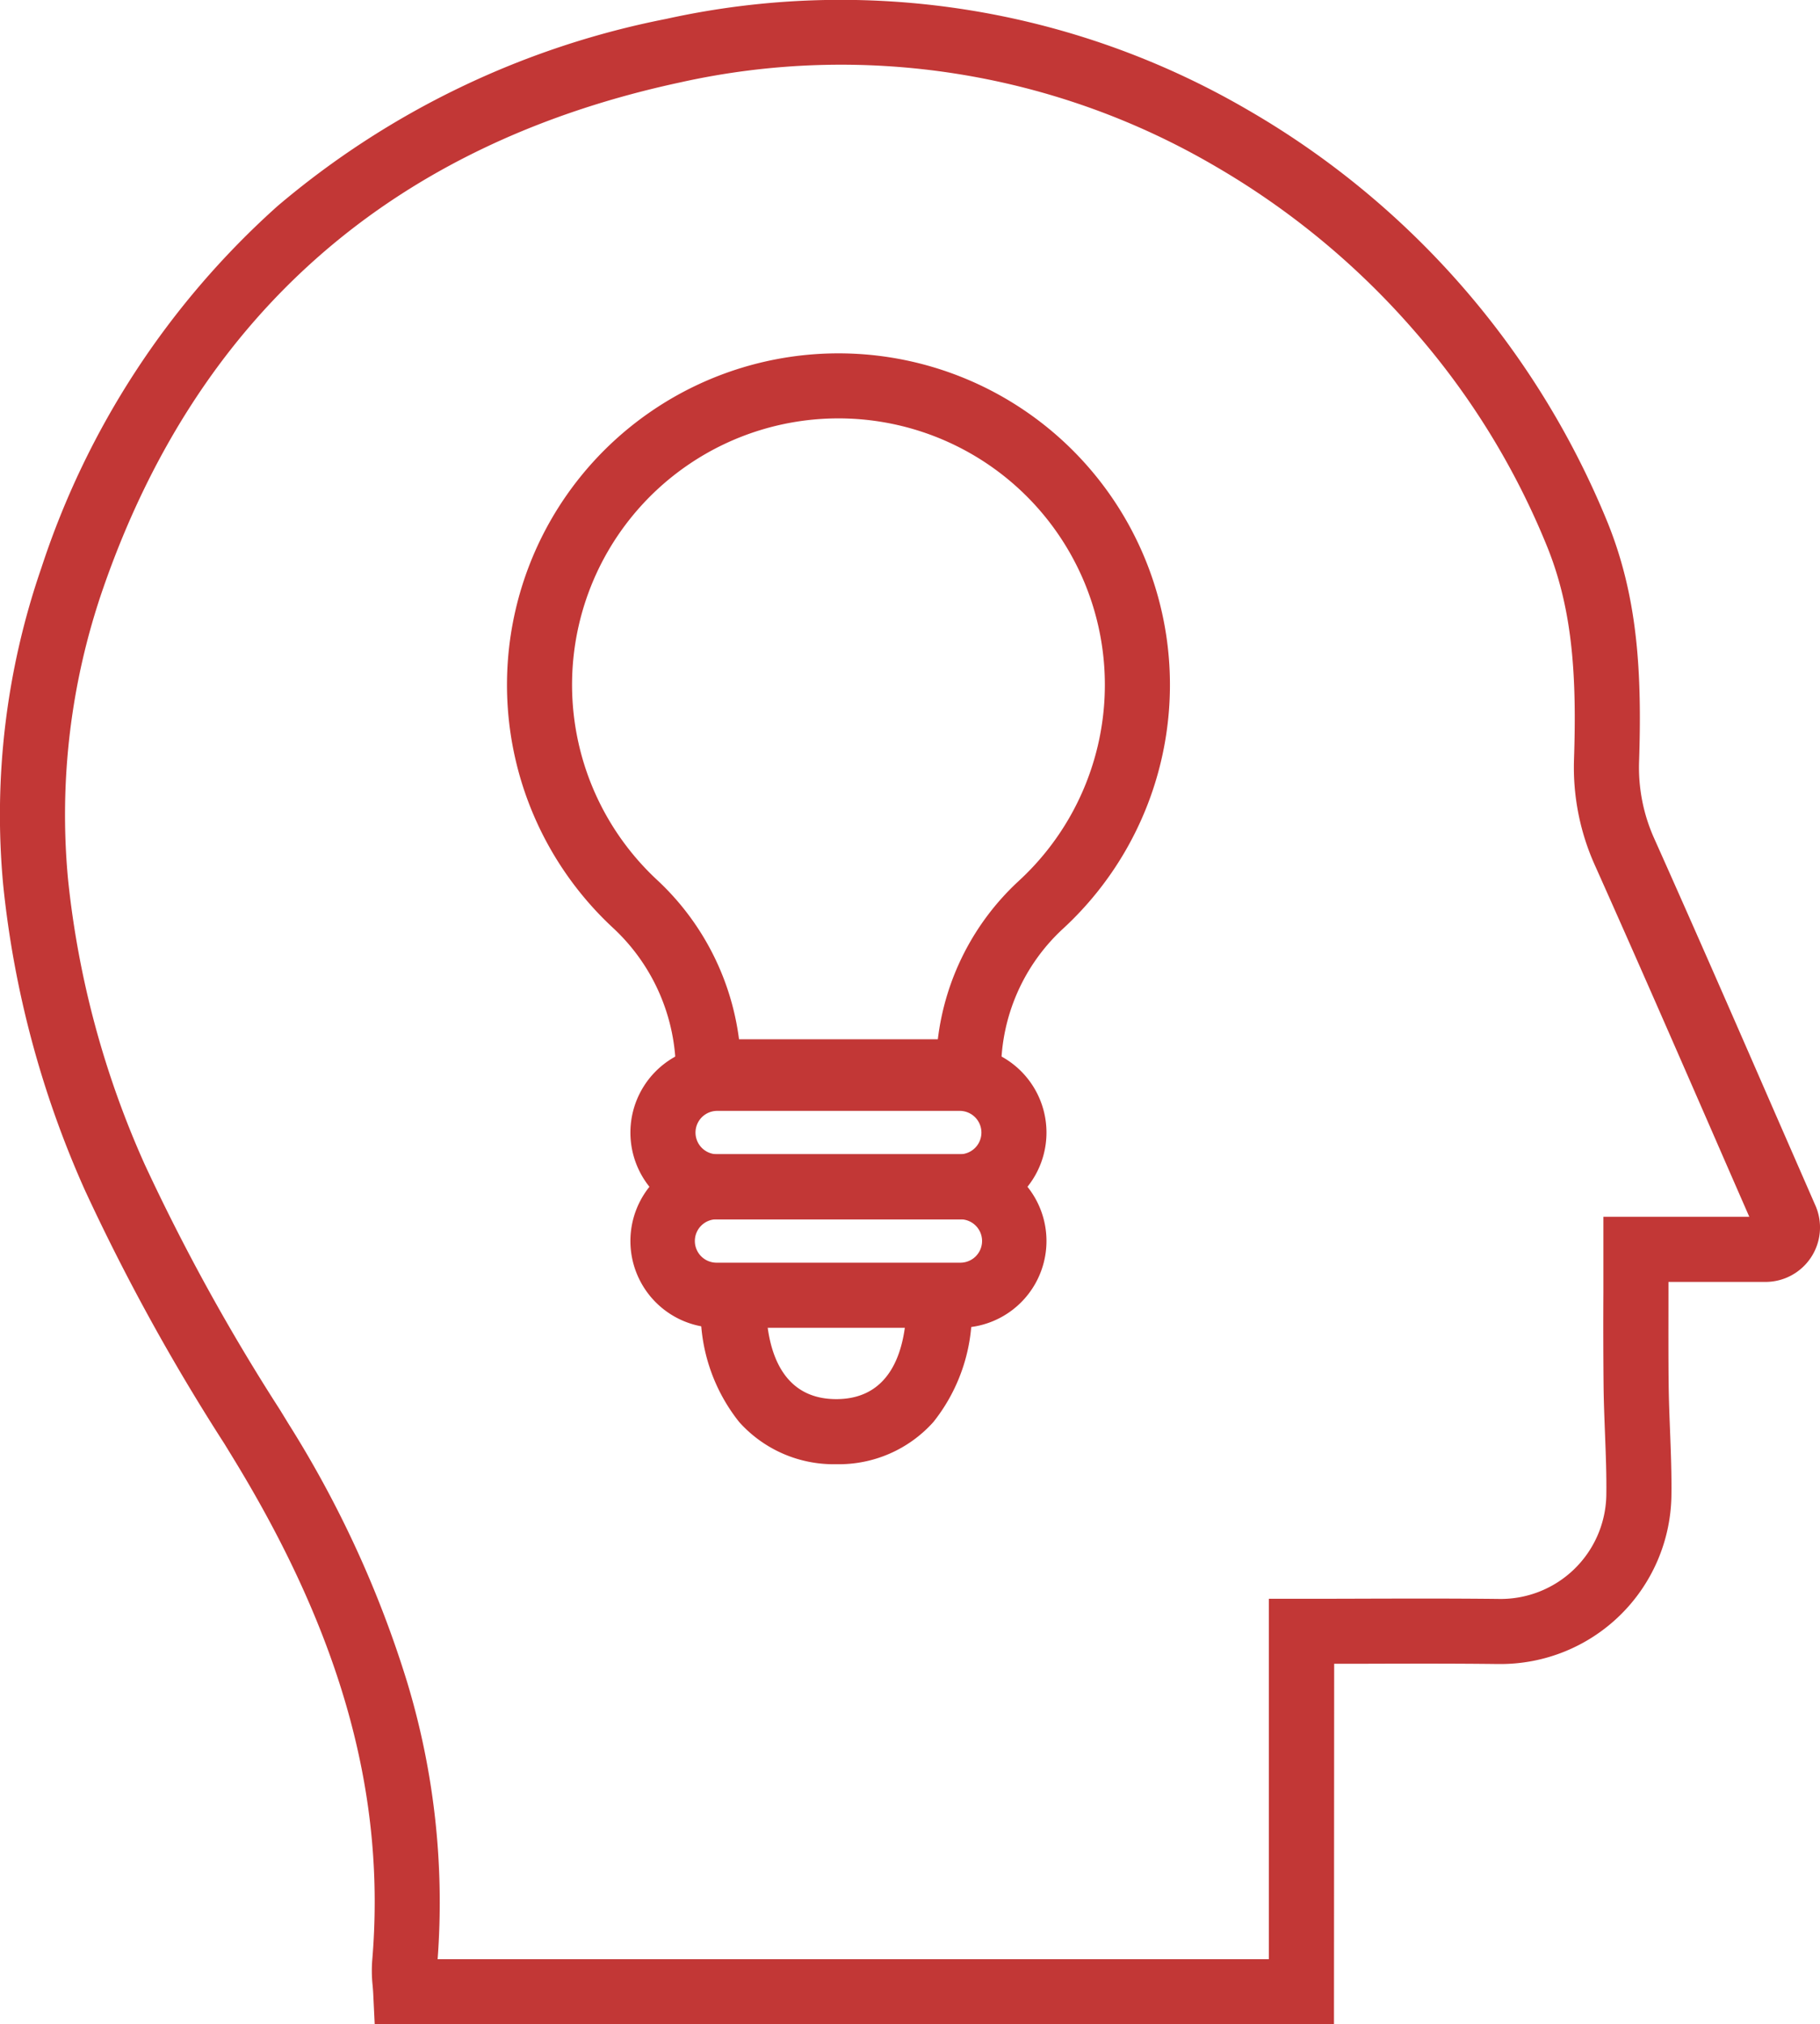
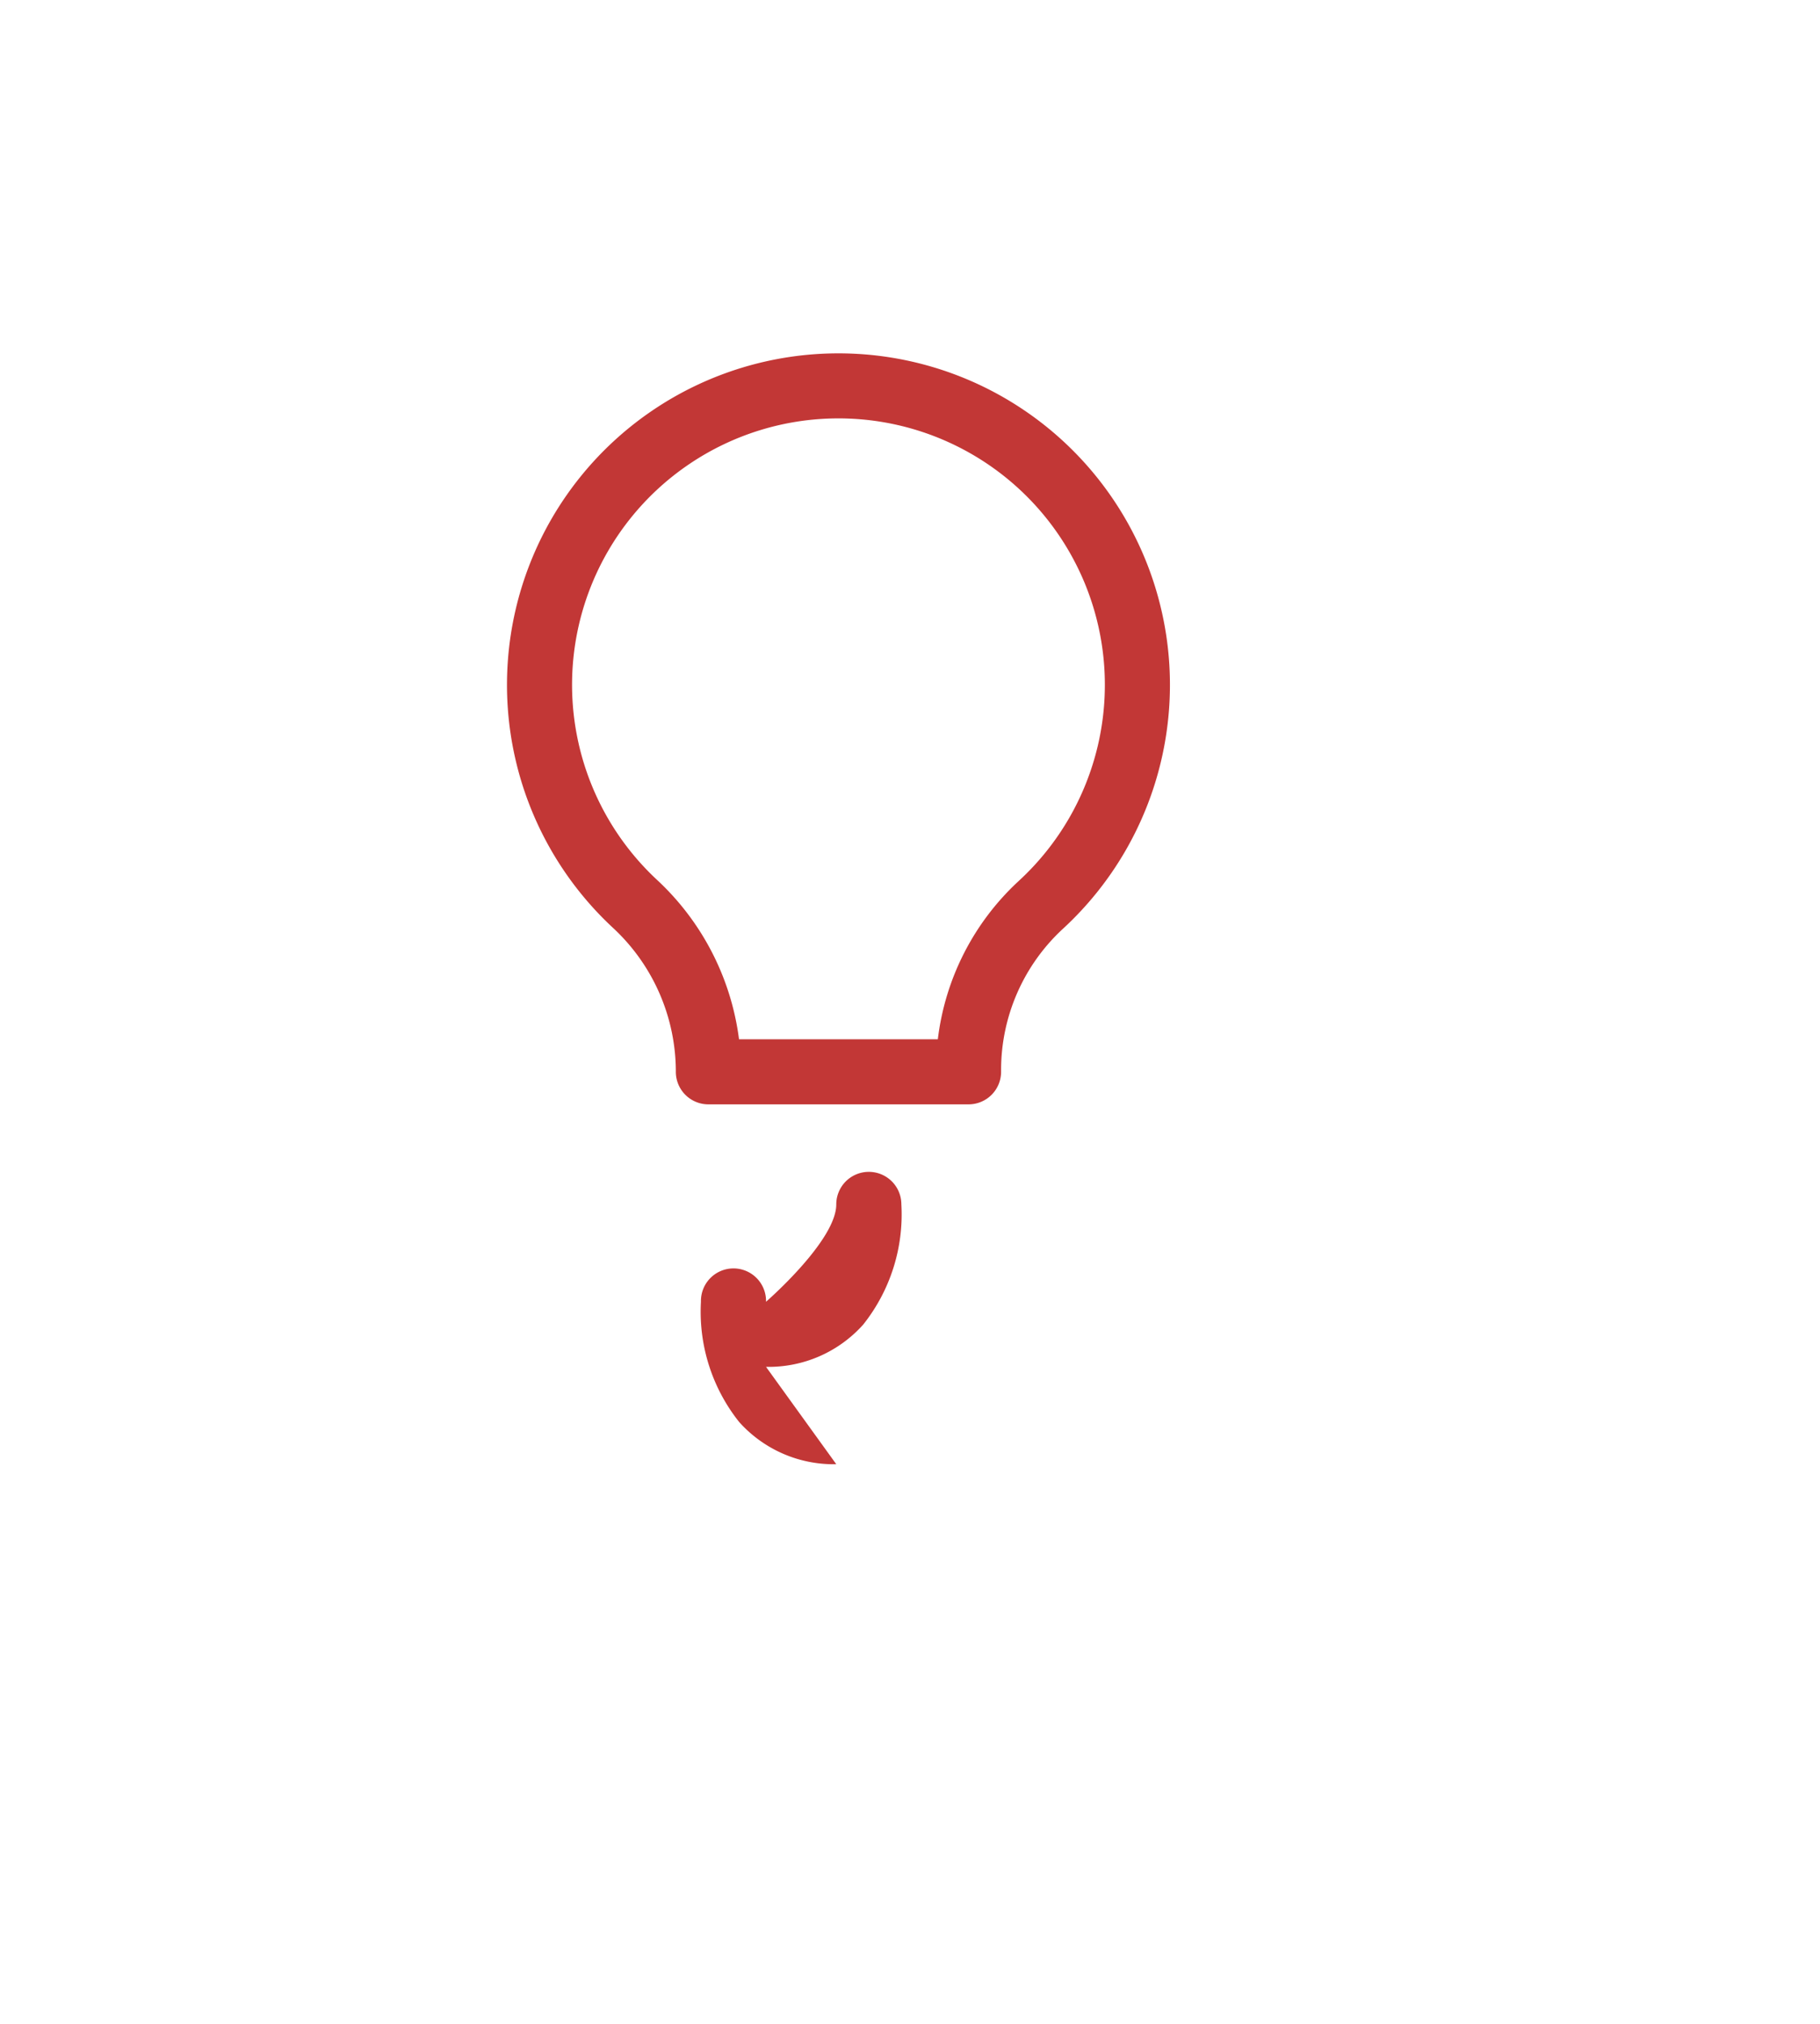
<svg xmlns="http://www.w3.org/2000/svg" width="92.988" height="103.417" viewBox="0 0 92.988 103.417">
  <g data-name="Group 13" fill="#c23736">
-     <path data-name="Path 29" d="M68.156 103.417H19.144l-.076-1.583c-.006-.117-.017-.246-.028-.383a7.109 7.109 0 01-.027-1.24c.723-8.443-1.53-16.611-7.092-25.707l-.46-.752a106.883 106.883 0 01-7.114-12.928A50.672 50.672 0 01.162 45.2a38.648 38.648 0 011.954-16.194A42.517 42.517 0 0114.177 10.53 43.673 43.673 0 0134.033.967 41.3 41.3 0 0163.761 5.62a43.162 43.162 0 0118.394 21.12c1.529 3.813 1.74 7.642 1.588 12.217a8.845 8.845 0 00.775 3.88c2.083 4.656 4.156 9.4 6.16 14l2.068 4.733.007.015a2.785 2.785 0 01-2.551 3.906h-4.956v.565c0 1.629-.008 3.167.01 4.708.009.76.04 1.545.069 2.3.043 1.108.088 2.252.071 3.4a8.733 8.733 0 01-8.755 8.548h-.1c-2.27-.027-4.507-.021-6.875-.014h-1.5zm-45.8-3.325h42.472V81.679h1.663q1.6 0 3.156-.006c2.381-.006 4.629-.012 6.923.014a5.4 5.4 0 005.5-5.271c.016-1.059-.026-2.109-.069-3.222-.03-.781-.062-1.588-.071-2.394a312.044 312.044 0 01-.01-4.756V62.162h7.455q-.876-2-1.746-4c-2-4.586-4.072-9.328-6.148-13.97a12.186 12.186 0 01-1.063-5.349c.139-4.156-.038-7.594-1.351-10.868a38.943 38.943 0 00-6.768-11.028 40.15 40.15 0 00-10.207-8.453 37.828 37.828 0 00-27.36-4.28C20.02 7.381 10.104 16.087 5.258 30.09A35.346 35.346 0 003.474 44.9a47.369 47.369 0 003.922 14.593 104.42 104.42 0 006.9 12.52l.461.753a55.227 55.227 0 016.042 13.16 38.818 38.818 0 011.56 14.166z" />
    <g data-name="Group 12">
-       <path data-name="Path 30" d="M42.727 74.804a6.478 6.478 0 01-4.963-2.158 9.039 9.039 0 01-1.951-6.141 1.663 1.663 0 113.325 0c0 1.857.466 4.974 3.589 4.974s3.589-3.116 3.589-4.974a1.663 1.663 0 113.326 0 9.039 9.039 0 01-1.951 6.141 6.478 6.478 0 01-4.964 2.158z" />
+       <path data-name="Path 30" d="M42.727 74.804a6.478 6.478 0 01-4.963-2.158 9.039 9.039 0 01-1.951-6.141 1.663 1.663 0 113.325 0s3.589-3.116 3.589-4.974a1.663 1.663 0 113.326 0 9.039 9.039 0 01-1.951 6.141 6.478 6.478 0 01-4.964 2.158z" />
      <path data-name="Path 31" d="M49.483 56.42h-13.29a1.663 1.663 0 01-1.663-1.662v-.081a10.029 10.029 0 00-3.232-7.294 16.936 16.936 0 1123 .076 9.818 9.818 0 00-3.15 7.217v.082a1.663 1.663 0 01-1.665 1.662zm-11.724-3.325h10.157a13.135 13.135 0 014.13-8.085 13.611 13.611 0 10-18.48-.061 13.445 13.445 0 014.192 8.145z" />
-       <path data-name="Path 32" d="M49.035 62.294H36.642a4.433 4.433 0 110-8.866h12.392a4.433 4.433 0 110 8.866zm-12.392-5.541a1.108 1.108 0 000 2.216h12.392a1.108 1.108 0 000-2.216z" />
-       <path data-name="Path 33" d="M49.035 67.834H36.642a4.433 4.433 0 110-8.866h12.392a4.433 4.433 0 110 8.866zm-12.392-5.541a1.108 1.108 0 100 2.215h12.392a1.108 1.108 0 100-2.215z" />
    </g>
  </g>
</svg>